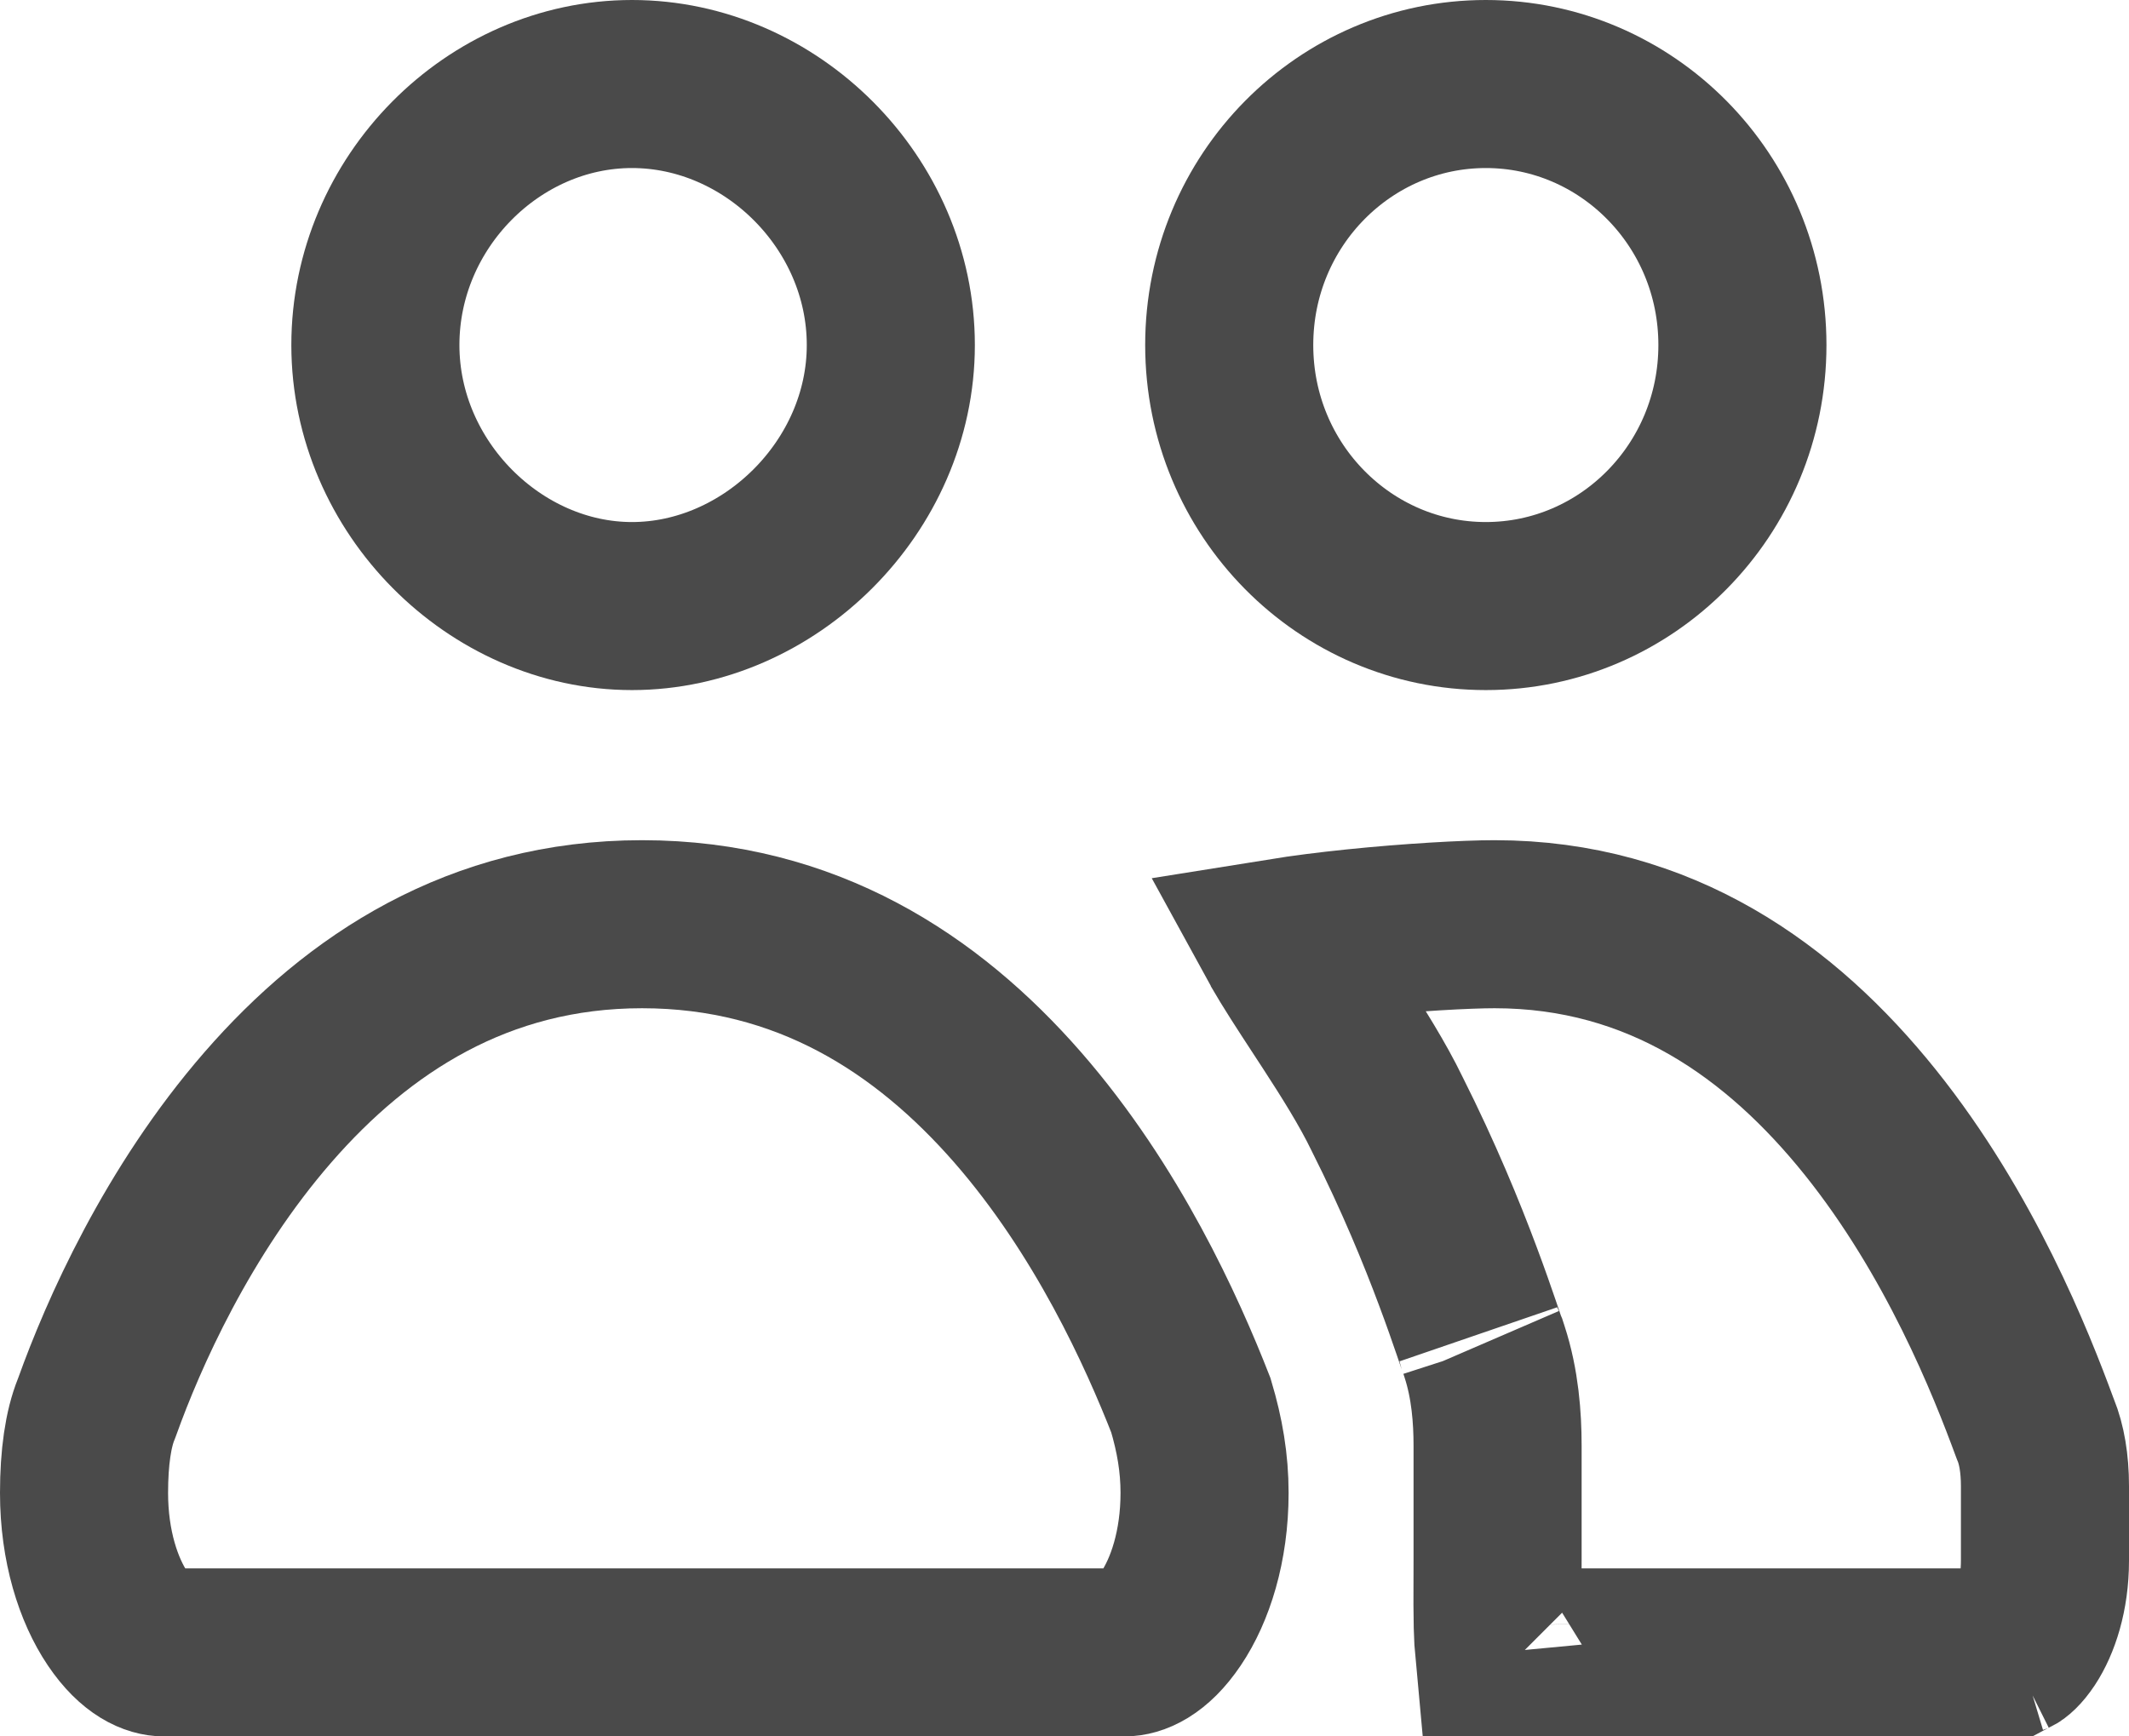
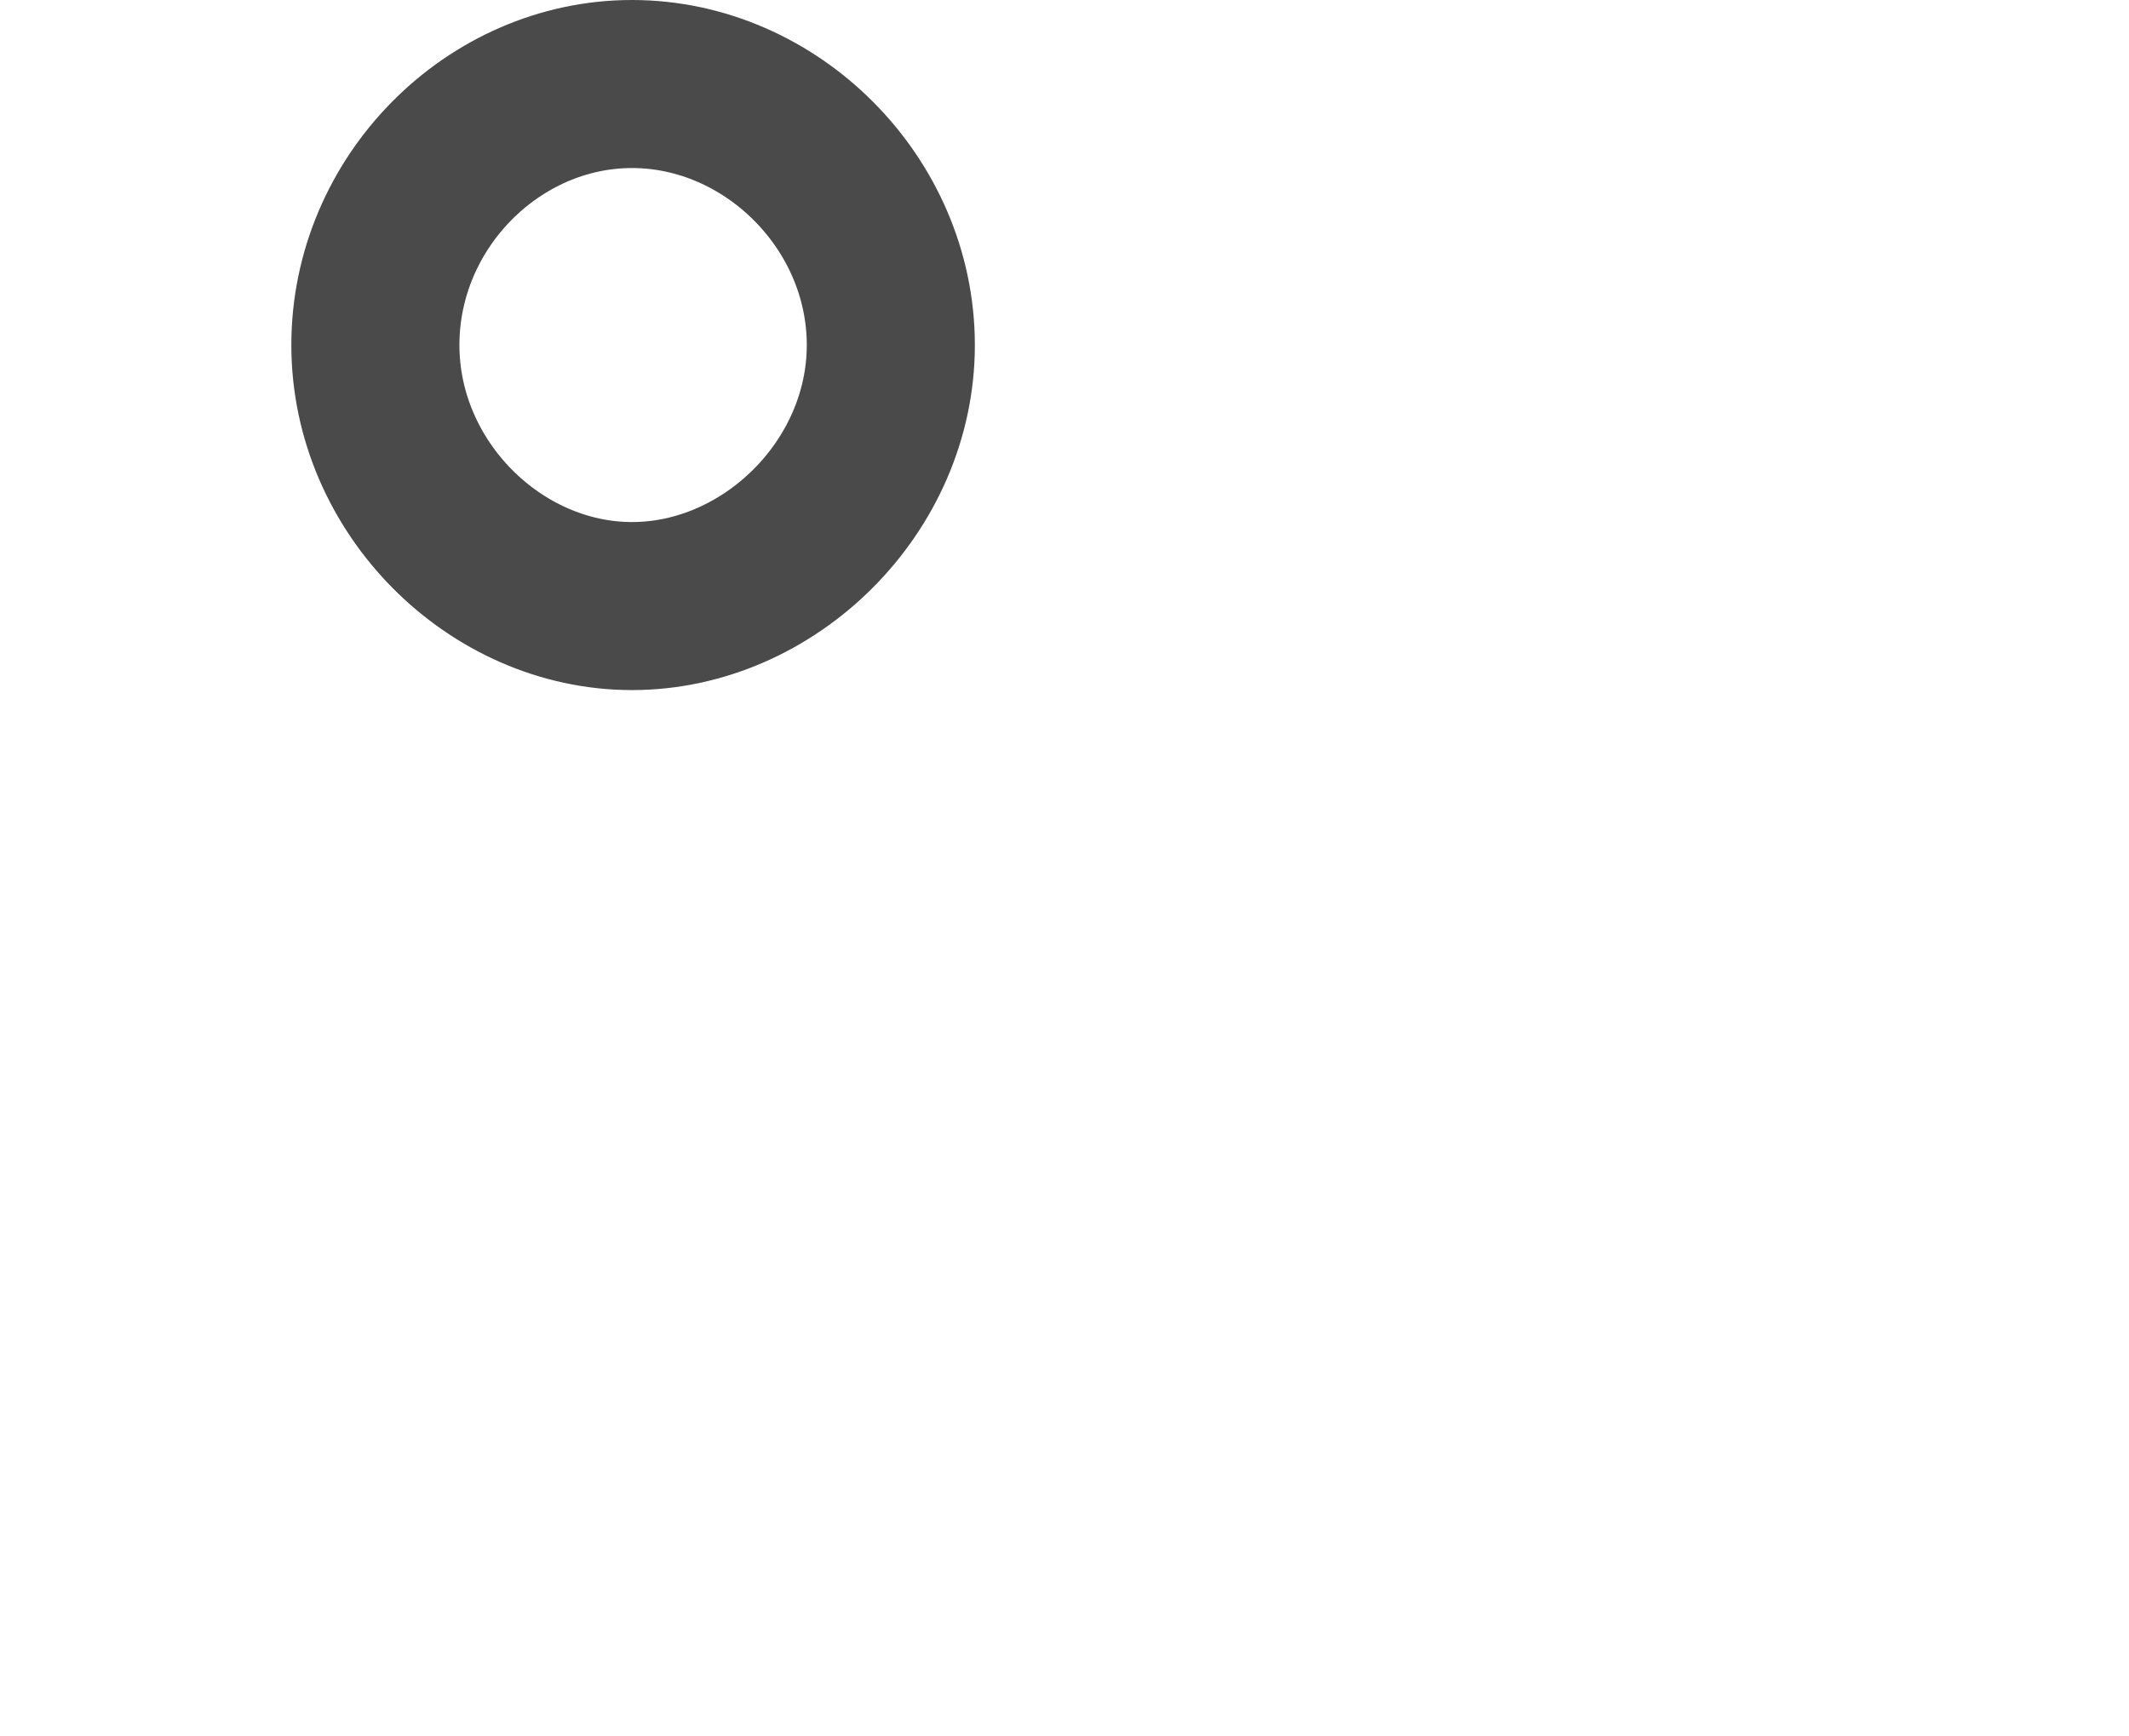
<svg xmlns="http://www.w3.org/2000/svg" width="38" height="31" viewBox="0 0 38 31" fill="none">
  <path d="M6.7 6.16C6.7 3.609 8.807 1.5 11.28 1.5C13.765 1.5 15.9 3.622 15.9 6.16C15.9 8.692 13.732 10.82 11.28 10.82C8.841 10.82 6.7 8.704 6.7 6.16Z" stroke="#4A4A4A" stroke-width="3" />
-   <path d="M21.94 6.16C21.94 3.569 24.008 1.5 26.52 1.5C29.032 1.5 31.1 3.569 31.1 6.16C31.1 8.751 29.032 10.82 26.52 10.82C24.008 10.82 21.94 8.751 21.94 6.16Z" stroke="#4A4A4A" stroke-width="3" />
-   <path d="M1.716 25.162L1.727 25.134L1.737 25.107C2.193 23.836 3.162 21.629 4.784 19.766C6.386 17.924 8.545 16.5 11.459 16.5C14.396 16.5 16.554 17.926 18.162 19.767C19.767 21.607 20.744 23.782 21.256 25.09C21.415 25.623 21.5 26.122 21.5 26.653C21.5 27.606 21.241 28.392 20.902 28.895C20.56 29.403 20.242 29.5 20.074 29.5H2.926C2.758 29.5 2.44 29.403 2.098 28.895C1.759 28.392 1.5 27.606 1.5 26.653C1.5 26.015 1.576 25.509 1.716 25.162Z" stroke="#4A4A4A" stroke-width="3" />
-   <path d="M26.498 24.134L26.476 24.066L26.448 24.001C26.461 24.031 26.452 24.004 26.35 23.705C26.271 23.474 26.161 23.157 26.018 22.776C25.735 22.018 25.321 21.005 24.761 19.892C24.497 19.345 24.134 18.774 23.811 18.276C23.743 18.171 23.677 18.07 23.612 17.971C23.345 17.562 23.107 17.198 22.91 16.856C22.903 16.845 22.897 16.834 22.891 16.823C23.271 16.762 23.715 16.706 24.178 16.658C25.176 16.555 26.173 16.5 26.676 16.5C29.639 16.5 31.794 18.056 33.382 20.036C34.985 22.036 35.895 24.337 36.316 25.481L36.325 25.505L36.335 25.529C36.439 25.784 36.5 26.123 36.5 26.532V27.86C36.5 28.48 36.33 28.968 36.138 29.259C36.027 29.426 35.946 29.483 35.913 29.5H26.759C26.747 29.373 26.738 29.218 26.733 29.027C26.727 28.782 26.728 28.529 26.729 28.242C26.73 28.122 26.73 27.995 26.73 27.86V25.808C26.73 25.311 26.686 24.71 26.498 24.134ZM35.898 29.506C35.898 29.506 35.9 29.505 35.905 29.504C35.9 29.506 35.898 29.506 35.898 29.506ZM26.821 29.852C26.821 29.852 26.82 29.851 26.819 29.848C26.82 29.851 26.821 29.852 26.821 29.852Z" stroke="#4A4A4A" stroke-width="3" />
</svg>